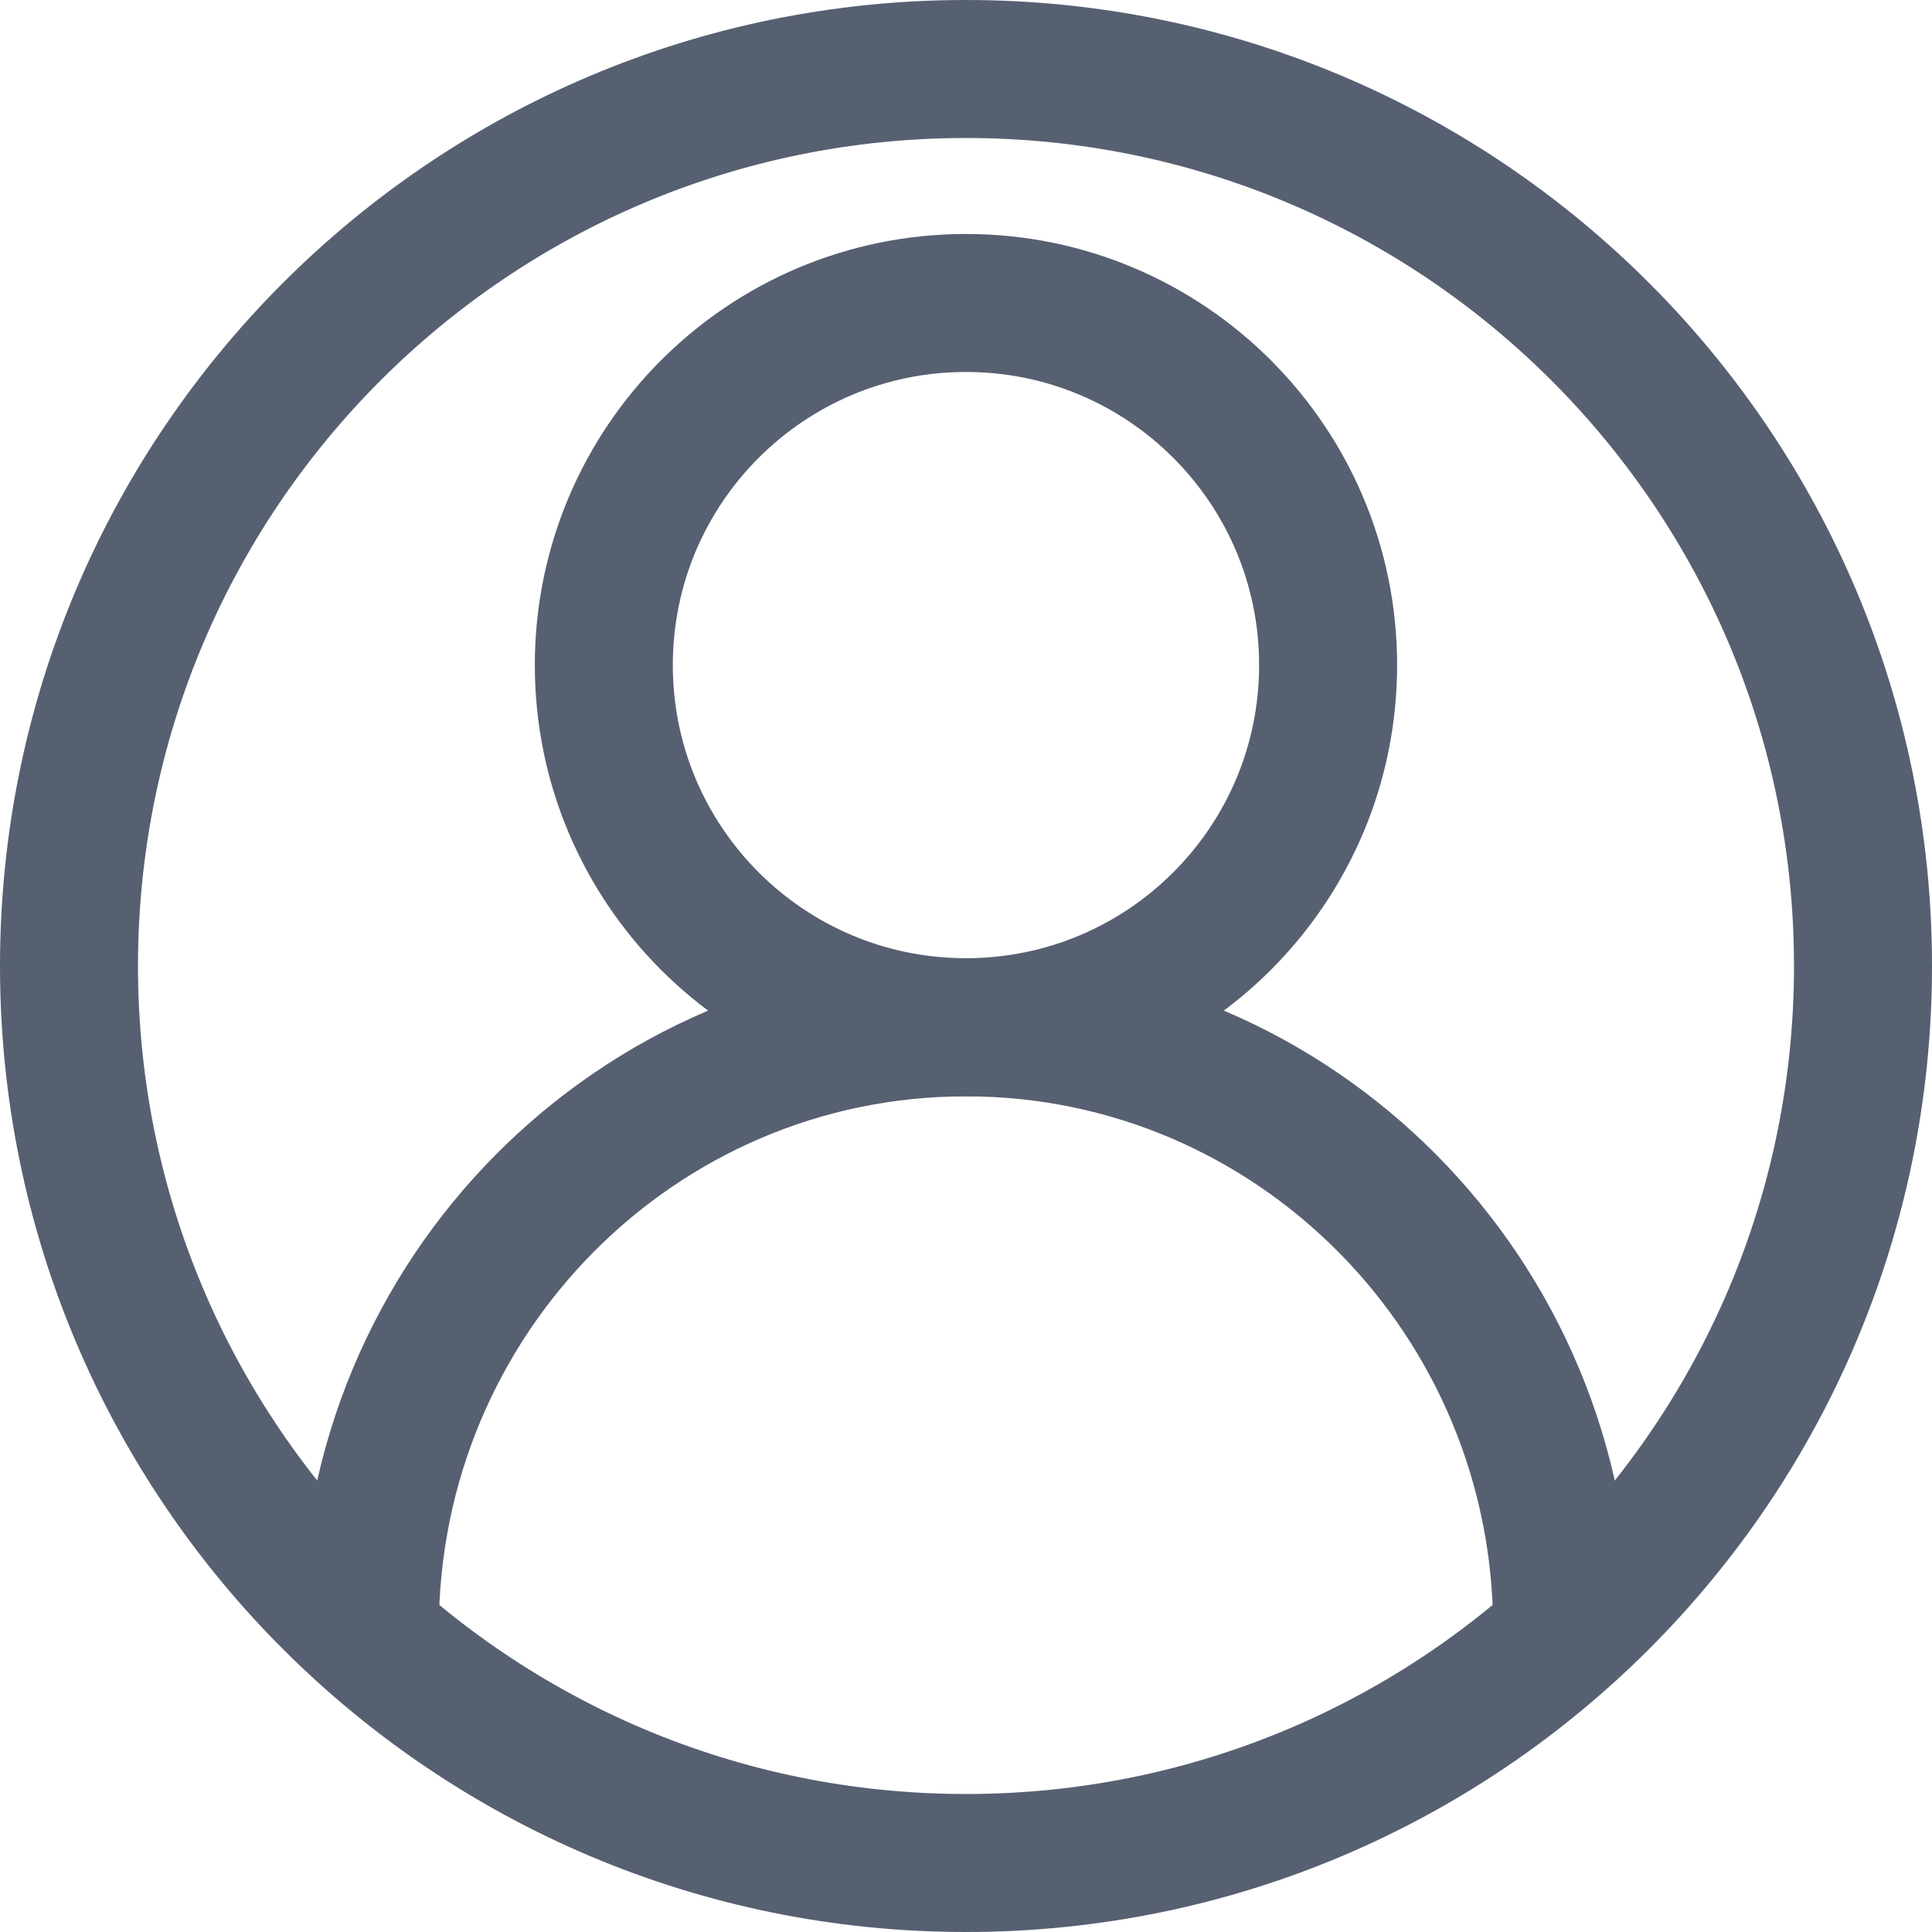
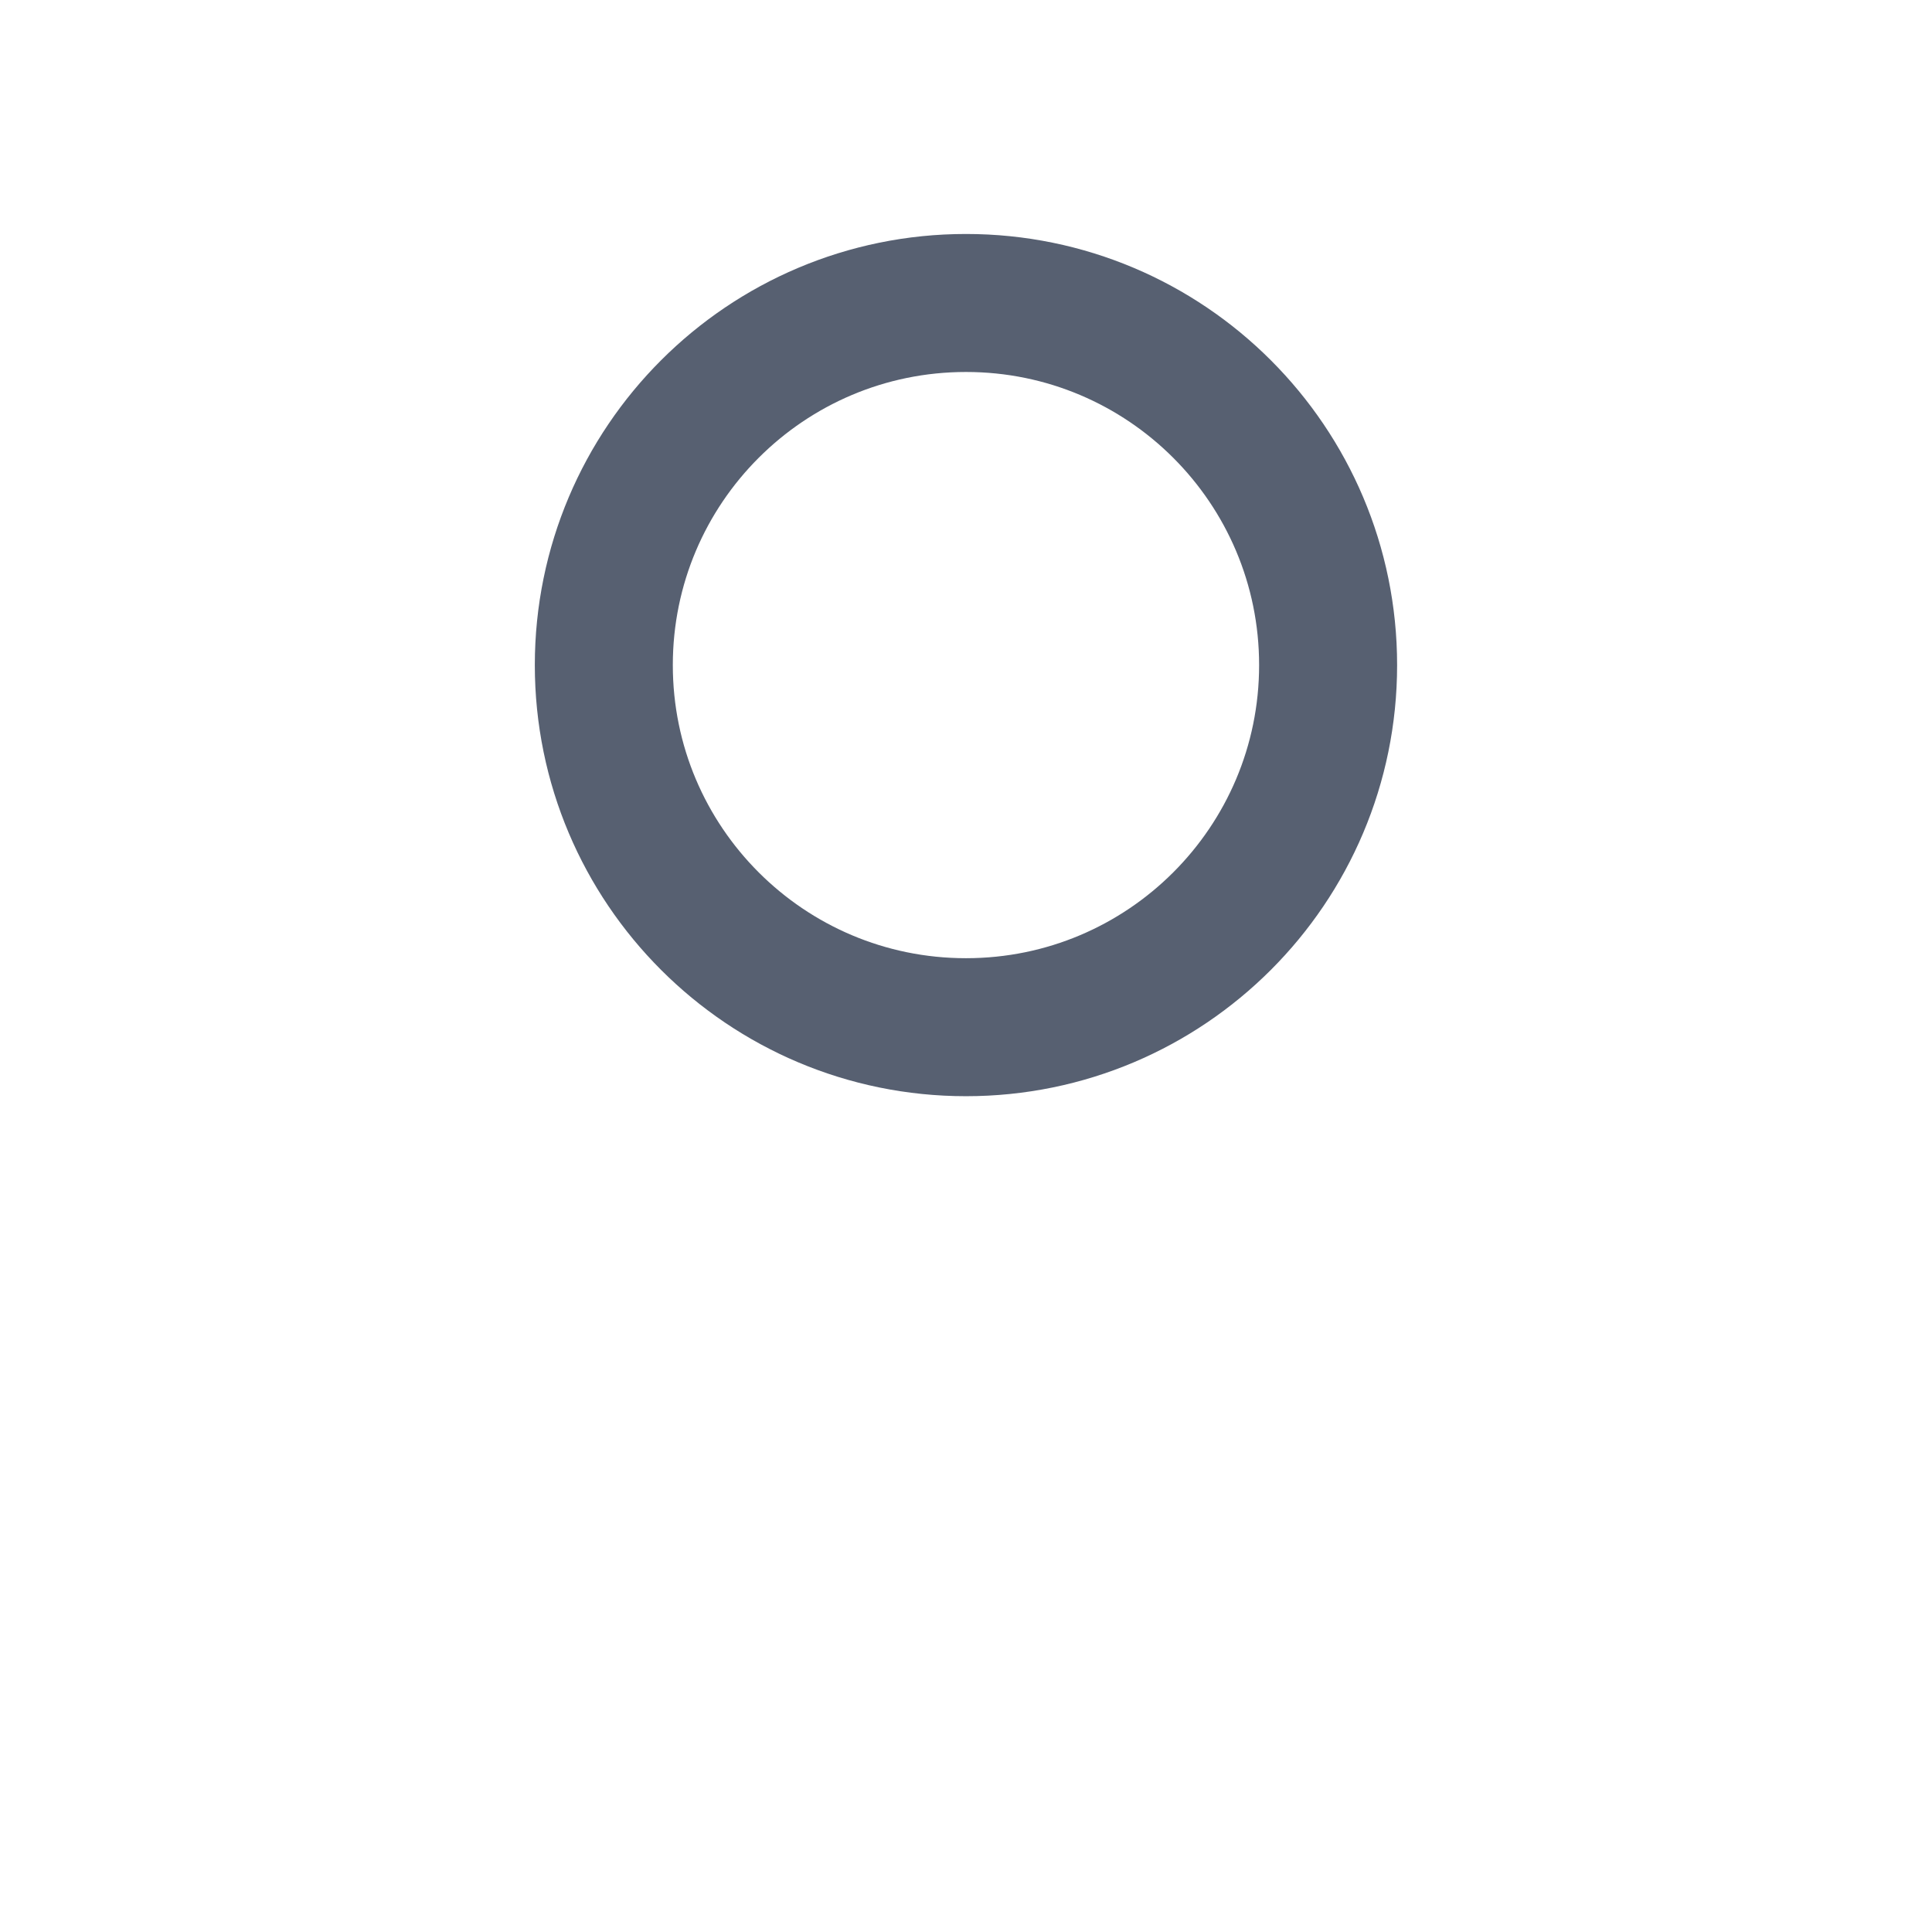
<svg xmlns="http://www.w3.org/2000/svg" width="28" height="28" viewBox="0 0 28 28" fill="none">
-   <path d="M14 27C6.82 27 1 21.18 1 14C1 6.82 6.82 1 14 1C21.18 1 27 6.82 27 14C27 21.18 21.18 27 14 27Z" stroke="#576071" stroke-width="2" stroke-miterlimit="10" stroke-linejoin="round" />
-   <path d="M5.36 23.609C5.36 18.793 9.228 14.889 14 14.889C18.772 14.889 22.64 18.793 22.64 23.609" stroke="#576071" stroke-width="2" stroke-miterlimit="10" stroke-linejoin="round" />
  <path d="M14 14.887C11.101 14.887 8.751 12.538 8.751 9.639C8.751 6.74 11.101 4.391 14 4.391C16.898 4.391 19.248 6.74 19.248 9.639C19.248 12.538 16.898 14.887 14 14.887Z" stroke="#576071" stroke-width="2" stroke-miterlimit="10" stroke-linejoin="round" />
</svg>